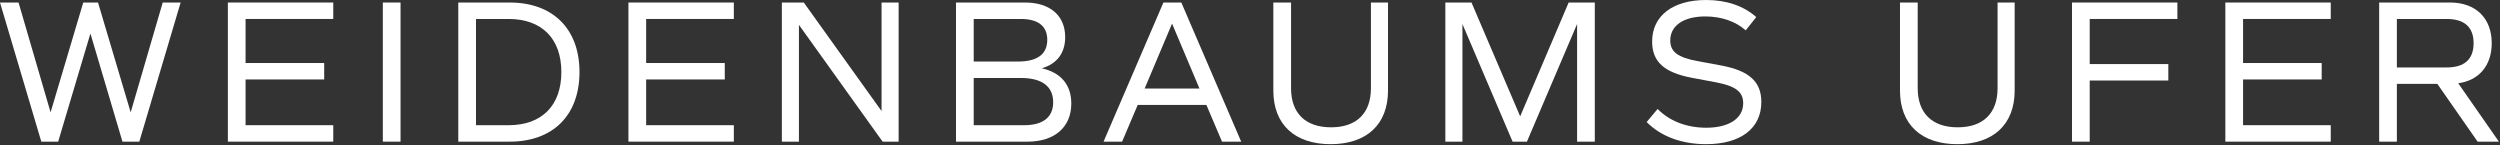
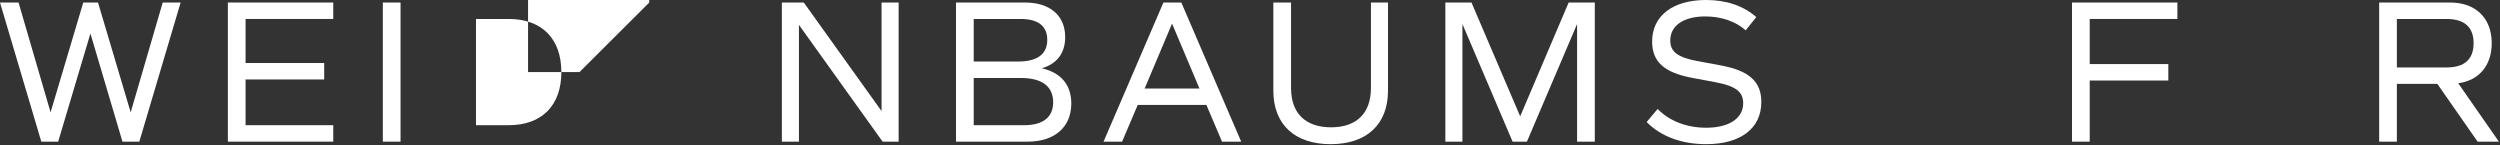
<svg xmlns="http://www.w3.org/2000/svg" width="100%" height="100%" viewBox="0 0 793 46" xml:space="preserve" style="fill-rule:evenodd;clip-rule:evenodd;stroke-linejoin:round;stroke-miterlimit:2;">
  <rect x="0" y="0" width="793" height="46" fill="#333333" stroke="none" />
  <path d="M51.615,0.801l-10.163,34.834l-10.363,-34.834l-4.68,-0l-10.363,34.834l-10.162,-34.834l-5.884,-0l13.104,44.128l5.349,-0l10.229,-34.3l10.163,34.3l5.348,-0l13.105,-44.128l-5.683,-0Z" style="fill:#fff;fill-rule:nonzero;" />
  <path d="M72.28,0.801l-0,44.128l33.43,-0l-0,-5.216l-27.814,-0l0,-14.508l24.939,-0l-0,-5.214l-24.939,-0l0,-13.975l27.814,-0l-0,-5.215l-33.43,-0Z" style="fill:#fff;fill-rule:nonzero;" />
  <rect x="121.436" y="0.801" width="5.617" height="44.128" style="fill:#fff;fill-rule:nonzero;" />
-   <path d="M183.814,22.865c-0,13.706 -8.425,22.064 -22.131,22.064l-16.313,-0l-0,-44.127l16.313,-0c13.706,-0 22.131,8.357 22.131,22.063Zm-5.75,-0c-0,-10.631 -6.218,-16.848 -16.715,-16.848l-10.363,-0l-0,33.696l10.363,-0c10.497,-0 16.715,-6.217 16.715,-16.848Z" style="fill:#fff;fill-rule:nonzero;" />
-   <path d="M199.34,0.801l-0,44.128l33.429,-0l-0,-5.216l-27.812,-0l0,-14.508l24.938,-0l0,-5.214l-24.938,-0l0,-13.975l27.812,-0l-0,-5.215l-33.429,-0Z" style="fill:#fff;fill-rule:nonzero;" />
+   <path d="M183.814,22.865l-16.313,-0l-0,-44.127l16.313,-0c13.706,-0 22.131,8.357 22.131,22.063Zm-5.75,-0c-0,-10.631 -6.218,-16.848 -16.715,-16.848l-10.363,-0l-0,33.696l10.363,-0c10.497,-0 16.715,-6.217 16.715,-16.848Z" style="fill:#fff;fill-rule:nonzero;" />
  <path d="M279.632,0.801l-0,34.433l-24.671,-34.433l-6.953,-0l-0,44.128l5.415,-0l0,-37.041l26.543,37.041l5.082,-0l0,-44.128l-5.416,-0Z" style="fill:#fff;fill-rule:nonzero;" />
  <path d="M339.815,32.827c0,7.488 -5.282,12.101 -13.84,12.101l-22.733,-0l0,-44.126l21.93,-0c7.89,-0 12.704,4.144 12.704,10.964c0,5.082 -2.608,8.491 -7.422,9.896c6.018,1.336 9.361,5.214 9.361,11.165Zm-30.956,-13.305l14.04,-0c6.151,-0 9.294,-2.34 9.294,-6.886c-0,-4.346 -2.875,-6.619 -8.425,-6.619l-14.909,-0l0,13.505Zm25.206,12.904c0,-5.015 -3.543,-7.689 -10.229,-7.689l-14.977,-0l0,14.977l15.979,-0c6.017,-0 9.227,-2.542 9.227,-7.288Z" style="fill:#fff;fill-rule:nonzero;" />
  <path d="M369.035,0.801l-18.987,44.128l5.883,-0l4.948,-11.634l21.795,-0l4.948,11.634l6.084,-0l-18.989,-44.128l-5.682,-0Zm2.741,6.686l8.693,20.593l-17.384,-0l8.691,-20.593Z" style="fill:#fff;fill-rule:nonzero;" />
  <path d="M403.905,28.749l-0,-27.947l5.616,-0l-0,27.145c-0,7.955 4.546,12.435 12.704,12.435c8.089,-0 12.636,-4.48 12.636,-12.435l-0,-27.145l5.415,-0l0,27.947c0,10.697 -6.753,16.982 -18.186,16.982c-11.433,-0 -18.185,-6.285 -18.185,-16.982Z" style="fill:#fff;fill-rule:nonzero;" />
  <path d="M497.578,0.801l-15.378,36.105l-15.444,-36.105l-8.291,-0l-0,44.128l5.416,-0l0,-37.308l15.913,37.308l4.546,-0l15.912,-37.308l0,37.308l5.617,-0l-0,-44.128l-8.291,-0Z" style="fill:#fff;fill-rule:nonzero;" />
  <path d="M522.318,38.711l3.477,-4.145c3.745,3.81 9.161,5.95 15.445,5.95c7.154,-0 11.701,-2.942 11.701,-7.756c-0,-3.677 -2.408,-5.482 -8.826,-6.686l-7.488,-1.404c-8.759,-1.672 -12.57,-5.081 -12.57,-11.5c0,-8.156 6.553,-13.17 17.116,-13.17c6.486,0 11.902,1.871 15.913,5.415l-3.343,4.212c-3.143,-2.808 -7.689,-4.413 -12.837,-4.413c-6.819,0 -11.098,2.875 -11.098,7.622c-0,3.61 2.406,5.416 8.692,6.552l7.554,1.404c8.826,1.672 12.637,5.15 12.637,11.567c-0,8.357 -6.552,13.372 -17.518,13.372c-7.755,-0 -14.374,-2.474 -18.855,-7.02Z" style="fill:#fff;fill-rule:nonzero;" />
-   <path d="M602.677,28.749l0,-27.947l5.617,-0l0,27.145c0,7.955 4.546,12.435 12.702,12.435c8.09,-0 12.637,-4.48 12.637,-12.435l-0,-27.145l5.415,-0l-0,27.947c-0,10.697 -6.752,16.982 -18.185,16.982c-11.433,-0 -18.186,-6.285 -18.186,-16.982Z" style="fill:#fff;fill-rule:nonzero;" />
  <path d="M657.238,0.801l-0,44.128l5.617,-0l-0,-19.388l24.937,-0l-0,-5.217l-24.937,-0l-0,-14.308l27.812,-0l-0,-5.215l-33.429,-0Z" style="fill:#fff;fill-rule:nonzero;" />
-   <path d="M705.884,0.801l-0,44.128l33.429,-0l-0,-5.216l-27.813,-0l0,-14.508l24.938,-0l-0,-5.214l-24.938,-0l0,-13.975l27.813,-0l-0,-5.215l-33.429,-0Z" style="fill:#fff;fill-rule:nonzero;" />
  <path d="M785.897,44.929l-12.77,-18.32l-12.838,-0l0,18.32l-5.615,-0l0,-44.127l22.53,-0c8.091,-0 13.173,4.947 13.173,12.904c0,7.087 -4.079,11.835 -10.631,12.702l12.903,18.521l-6.752,-0Zm-25.608,-23.534l15.78,-0c5.682,-0 8.558,-2.609 8.558,-7.689c0,-5.082 -2.876,-7.69 -8.558,-7.69l-15.78,-0l0,15.379Z" style="fill:#fff;fill-rule:nonzero;" />
</svg>